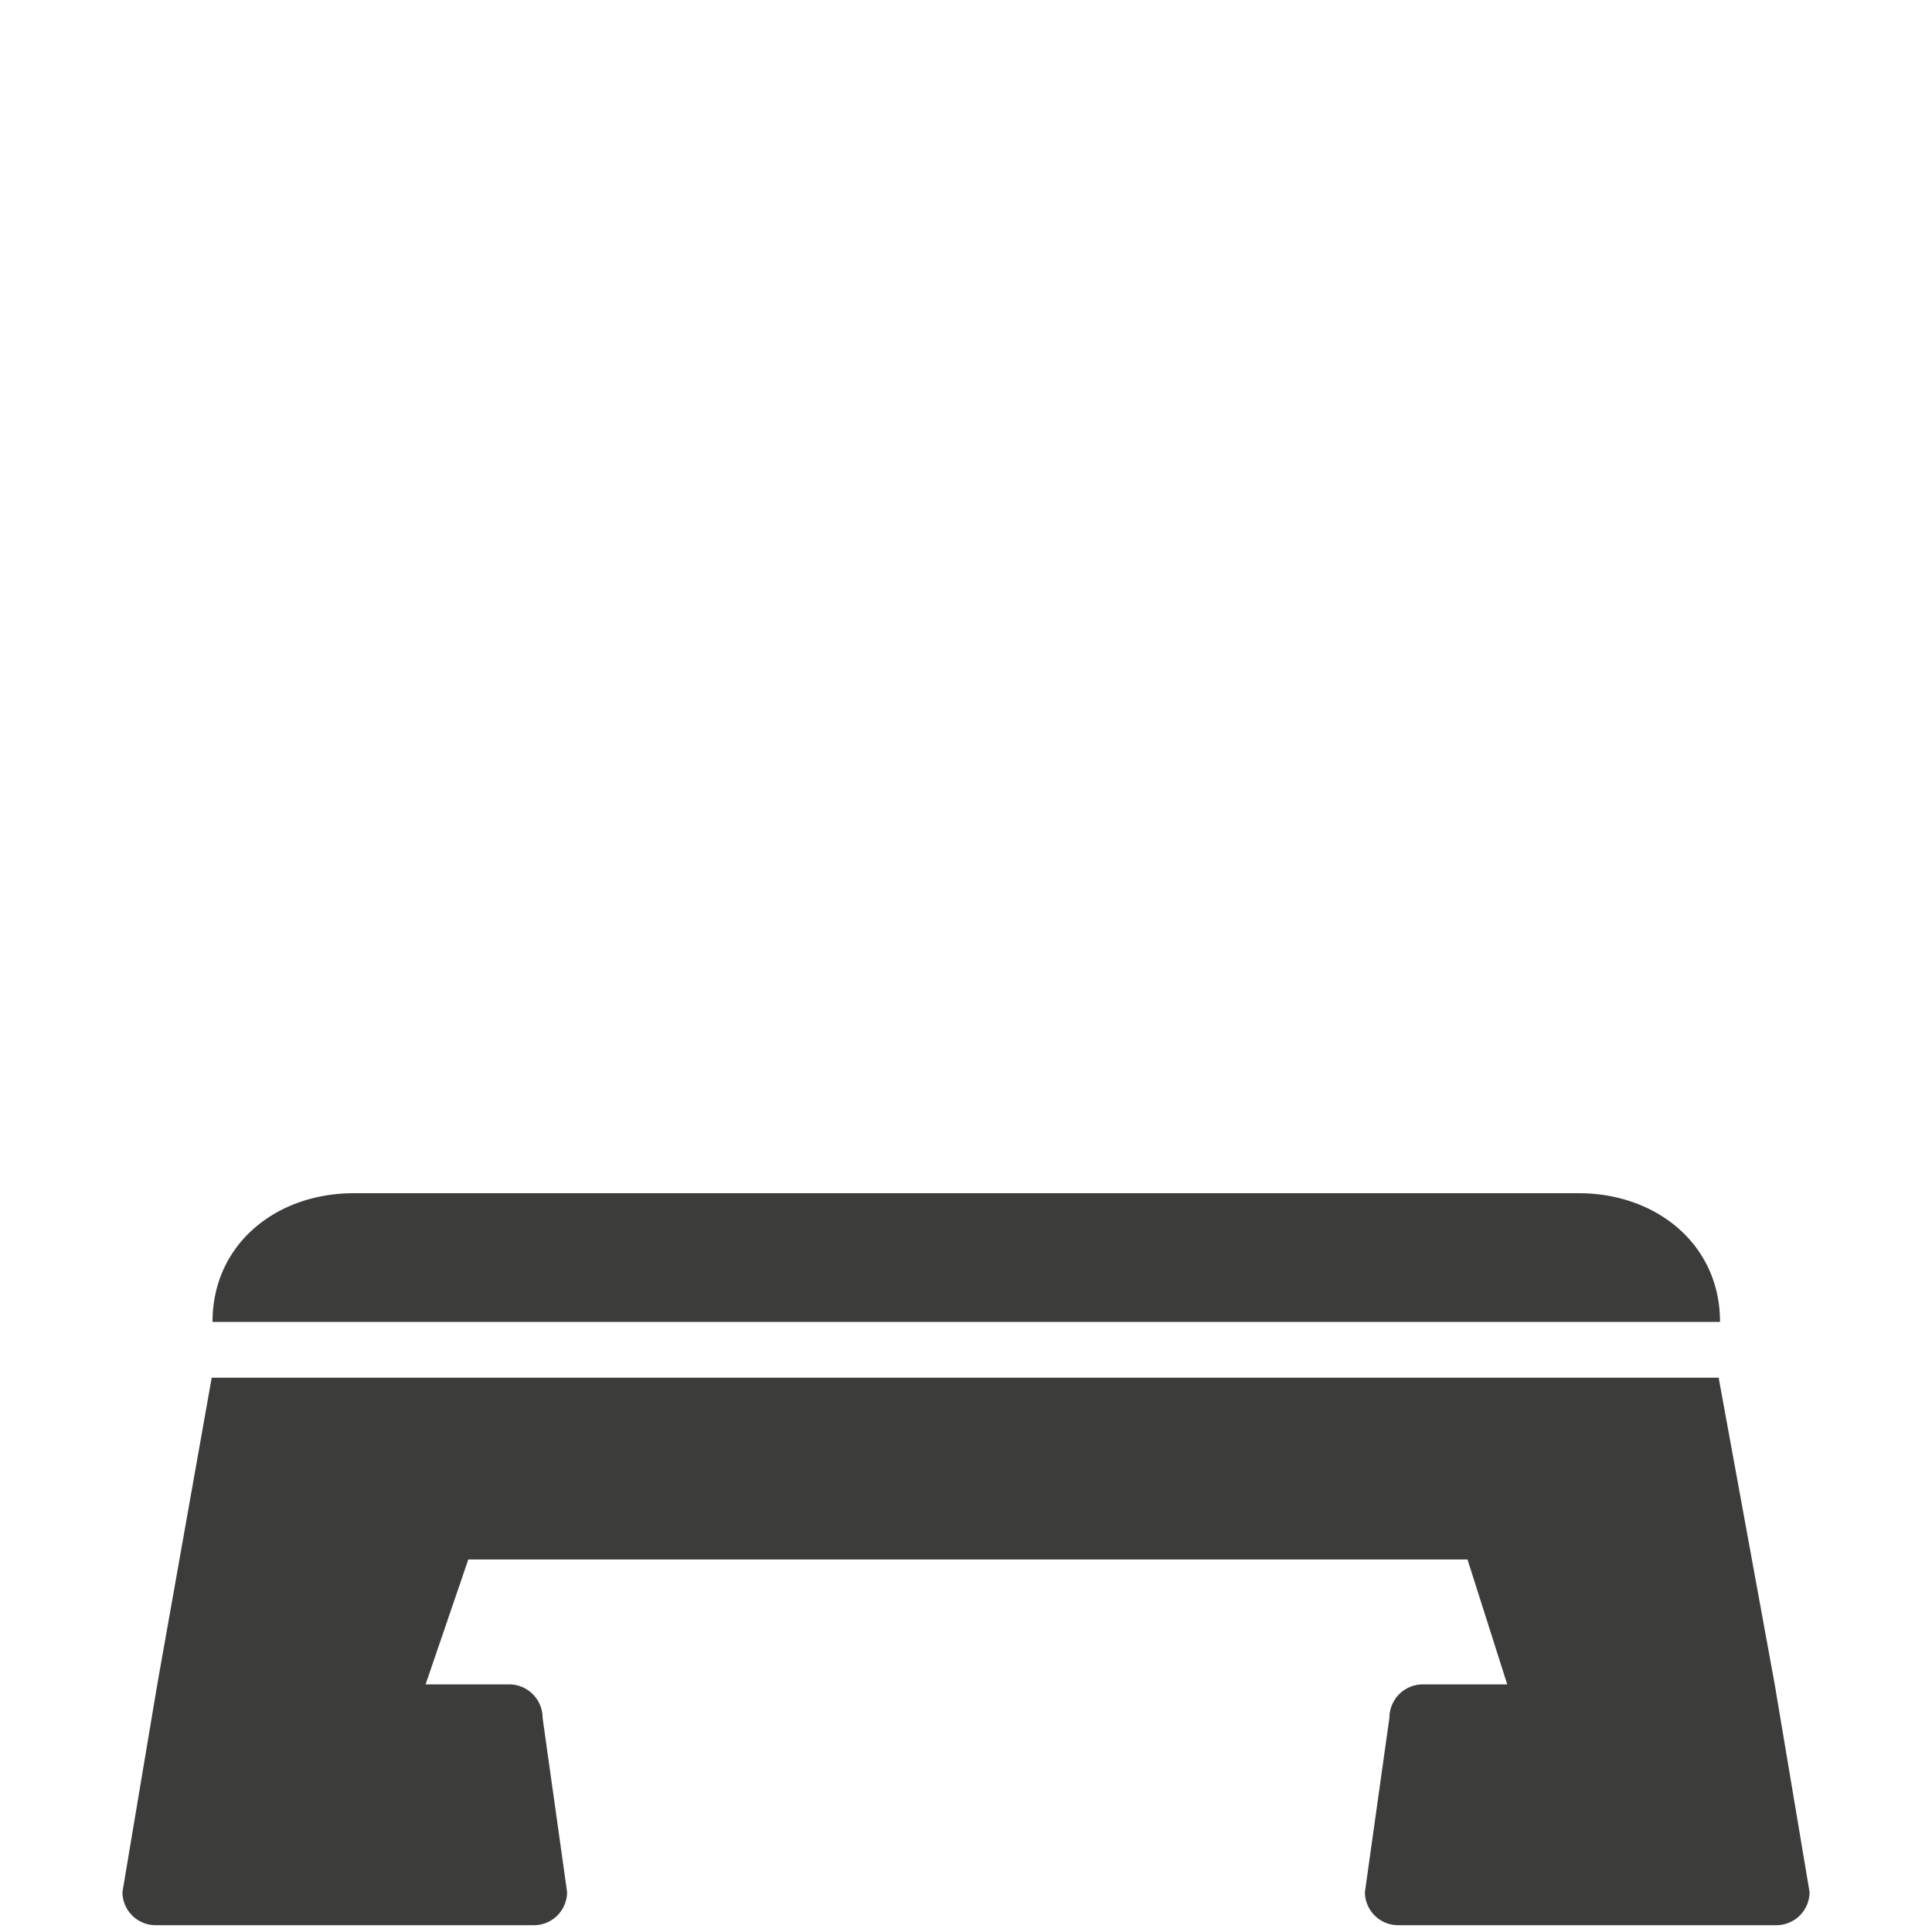
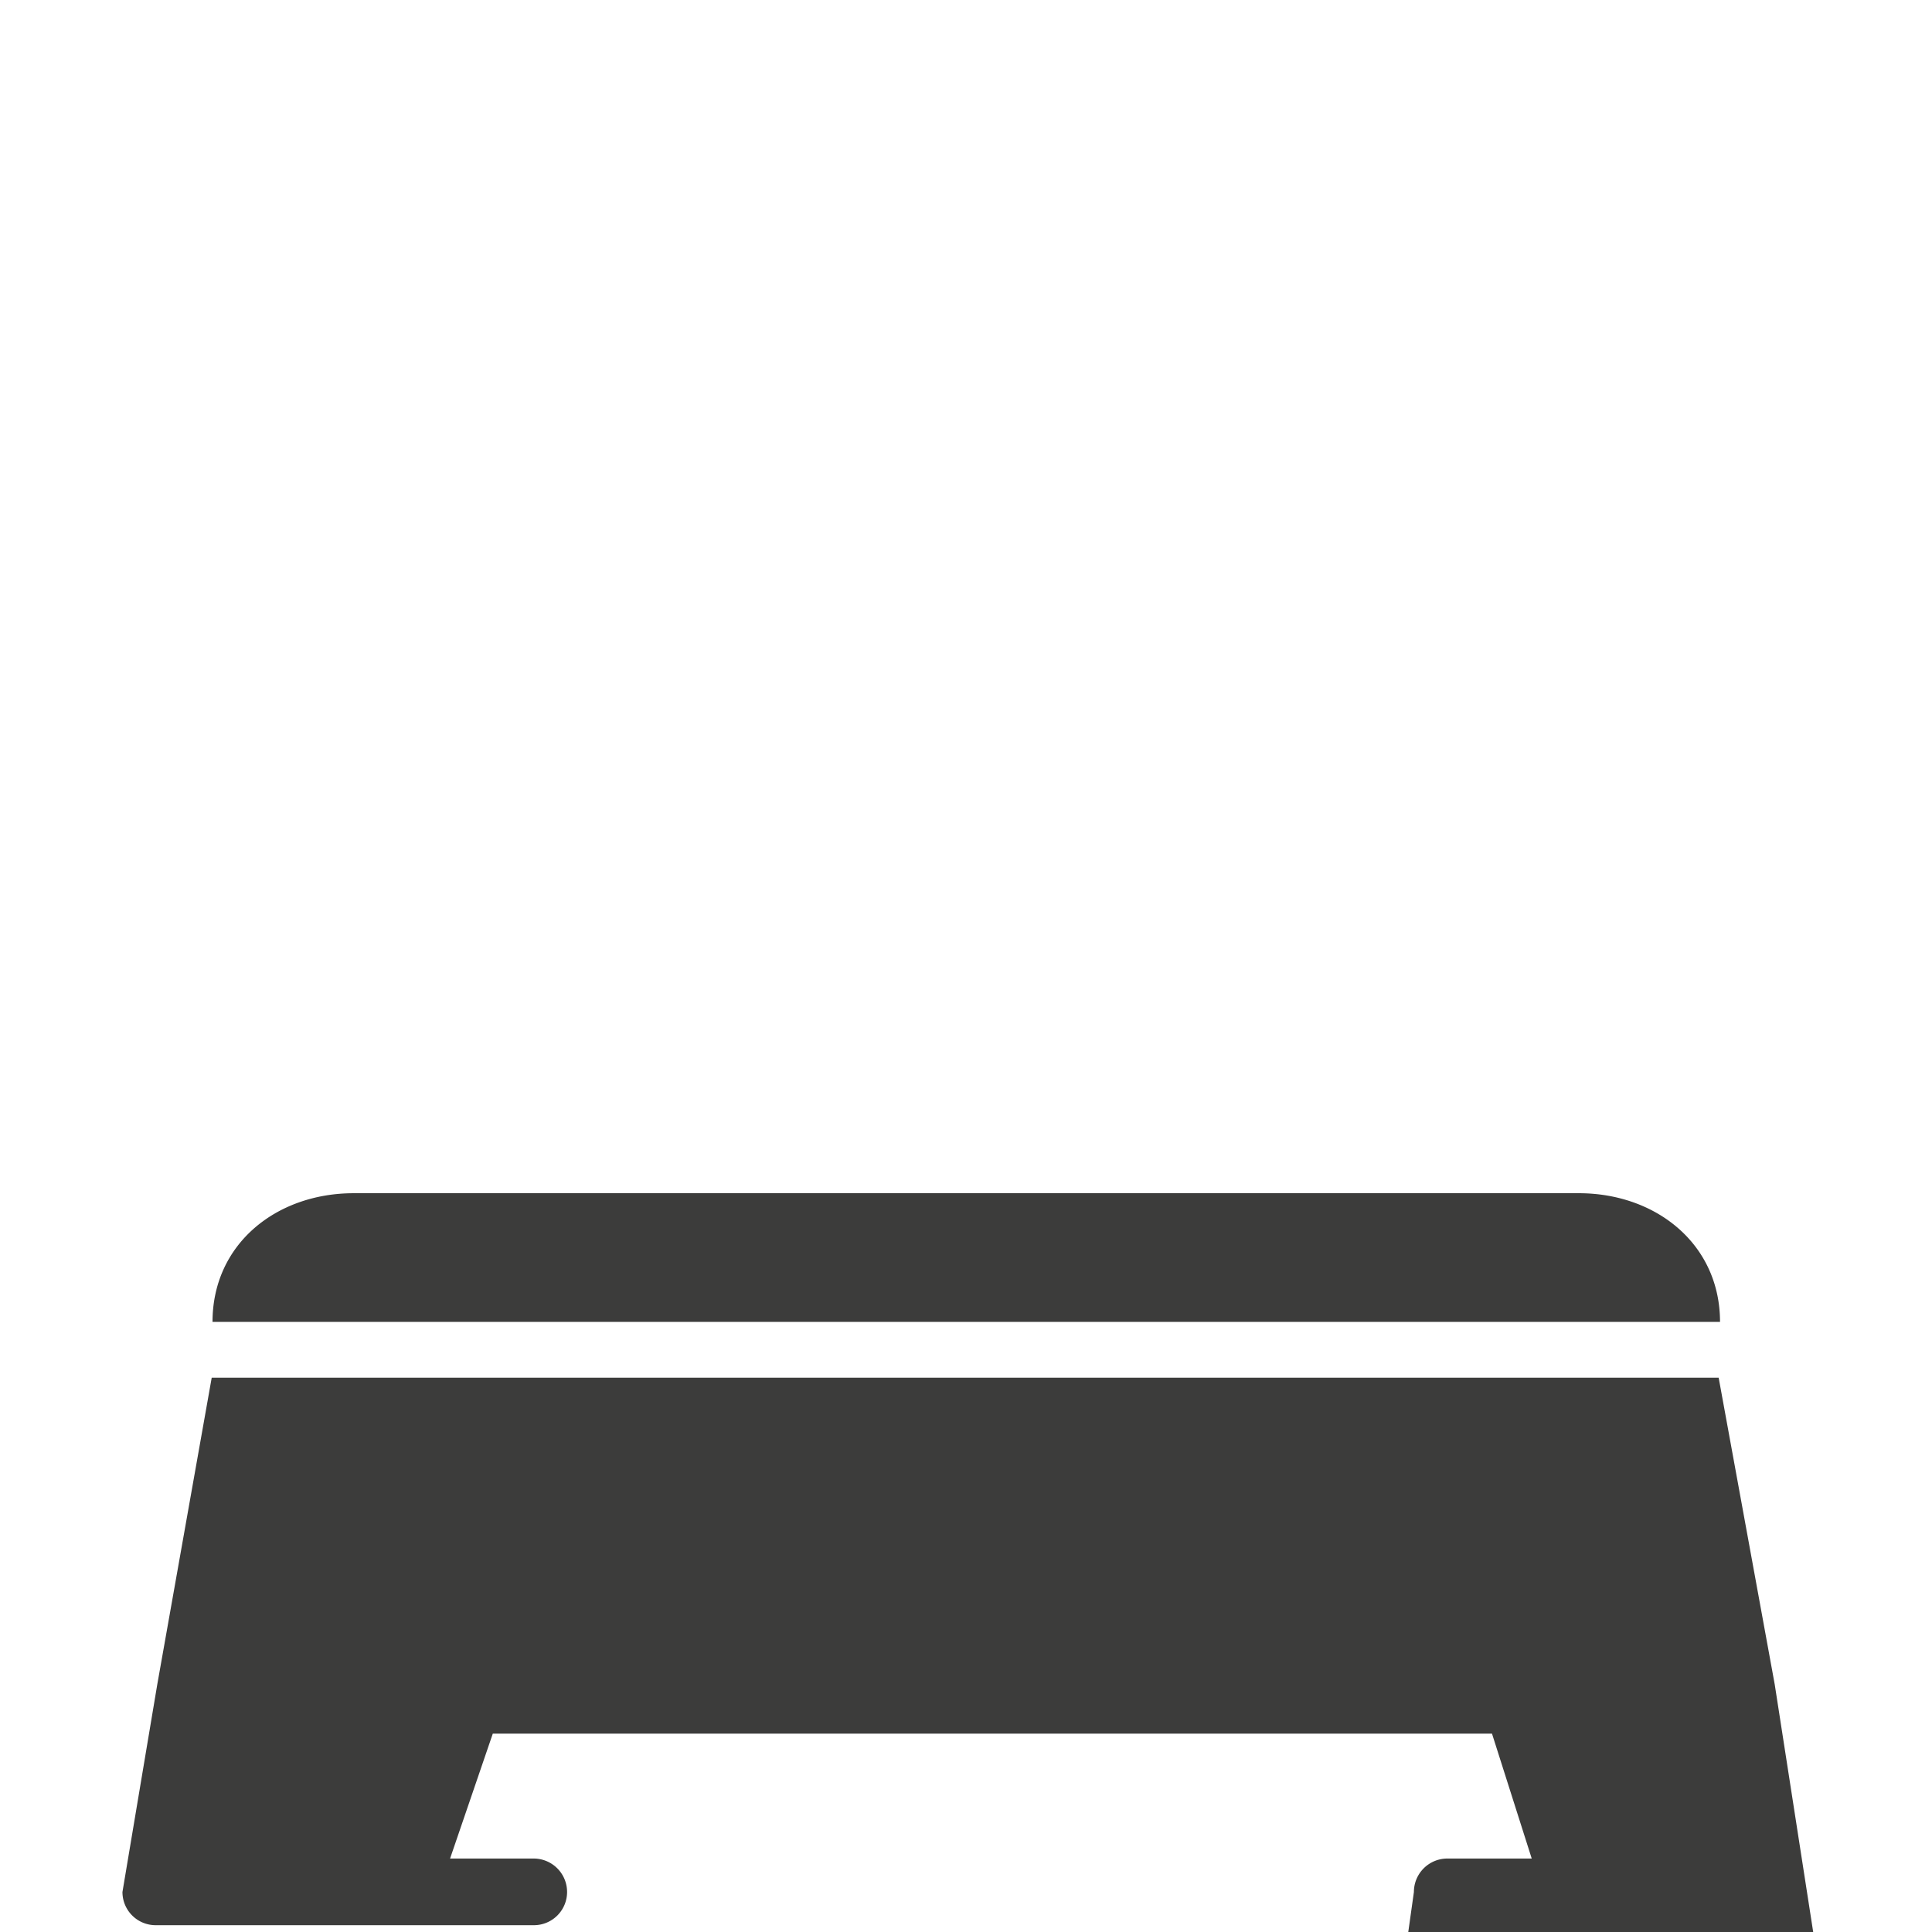
<svg xmlns="http://www.w3.org/2000/svg" viewBox="0 0 71 71" fill="#3c3c3b">
-   <path d="M63.21 48.58h0c0-2.85-2.34-4.73-5.19-4.73H13c-2.86 0-5.19 1.88-5.19 4.73h55.4zm2.01 13.32h0l-2.06-11.27H7.78l-2 11.27-1.28 7.63a1.22 1.22 0 0 0 1.22 1.22h13.9a1.22 1.22 0 0 0 1.22-1.22l-.9-6.4a1.23 1.23 0 0 0-1.22-1.23h-3.08l1.57-4.59h36.72l1.46 4.59h-3.11a1.23 1.23 0 0 0-1.22 1.23l-.9 6.4a1.22 1.22 0 0 0 1.22 1.22h13.9a1.22 1.22 0 0 0 1.22-1.22z" />
+   <path d="M63.21 48.58h0c0-2.85-2.34-4.73-5.19-4.73H13c-2.86 0-5.19 1.88-5.19 4.73h55.4zm2.01 13.32h0l-2.06-11.27H7.78l-2 11.27-1.28 7.63a1.22 1.22 0 0 0 1.22 1.22h13.9a1.22 1.22 0 0 0 1.22-1.22a1.23 1.23 0 0 0-1.22-1.23h-3.08l1.57-4.59h36.72l1.46 4.59h-3.11a1.23 1.23 0 0 0-1.22 1.23l-.9 6.4a1.22 1.22 0 0 0 1.22 1.22h13.9a1.22 1.22 0 0 0 1.22-1.22z" />
</svg>